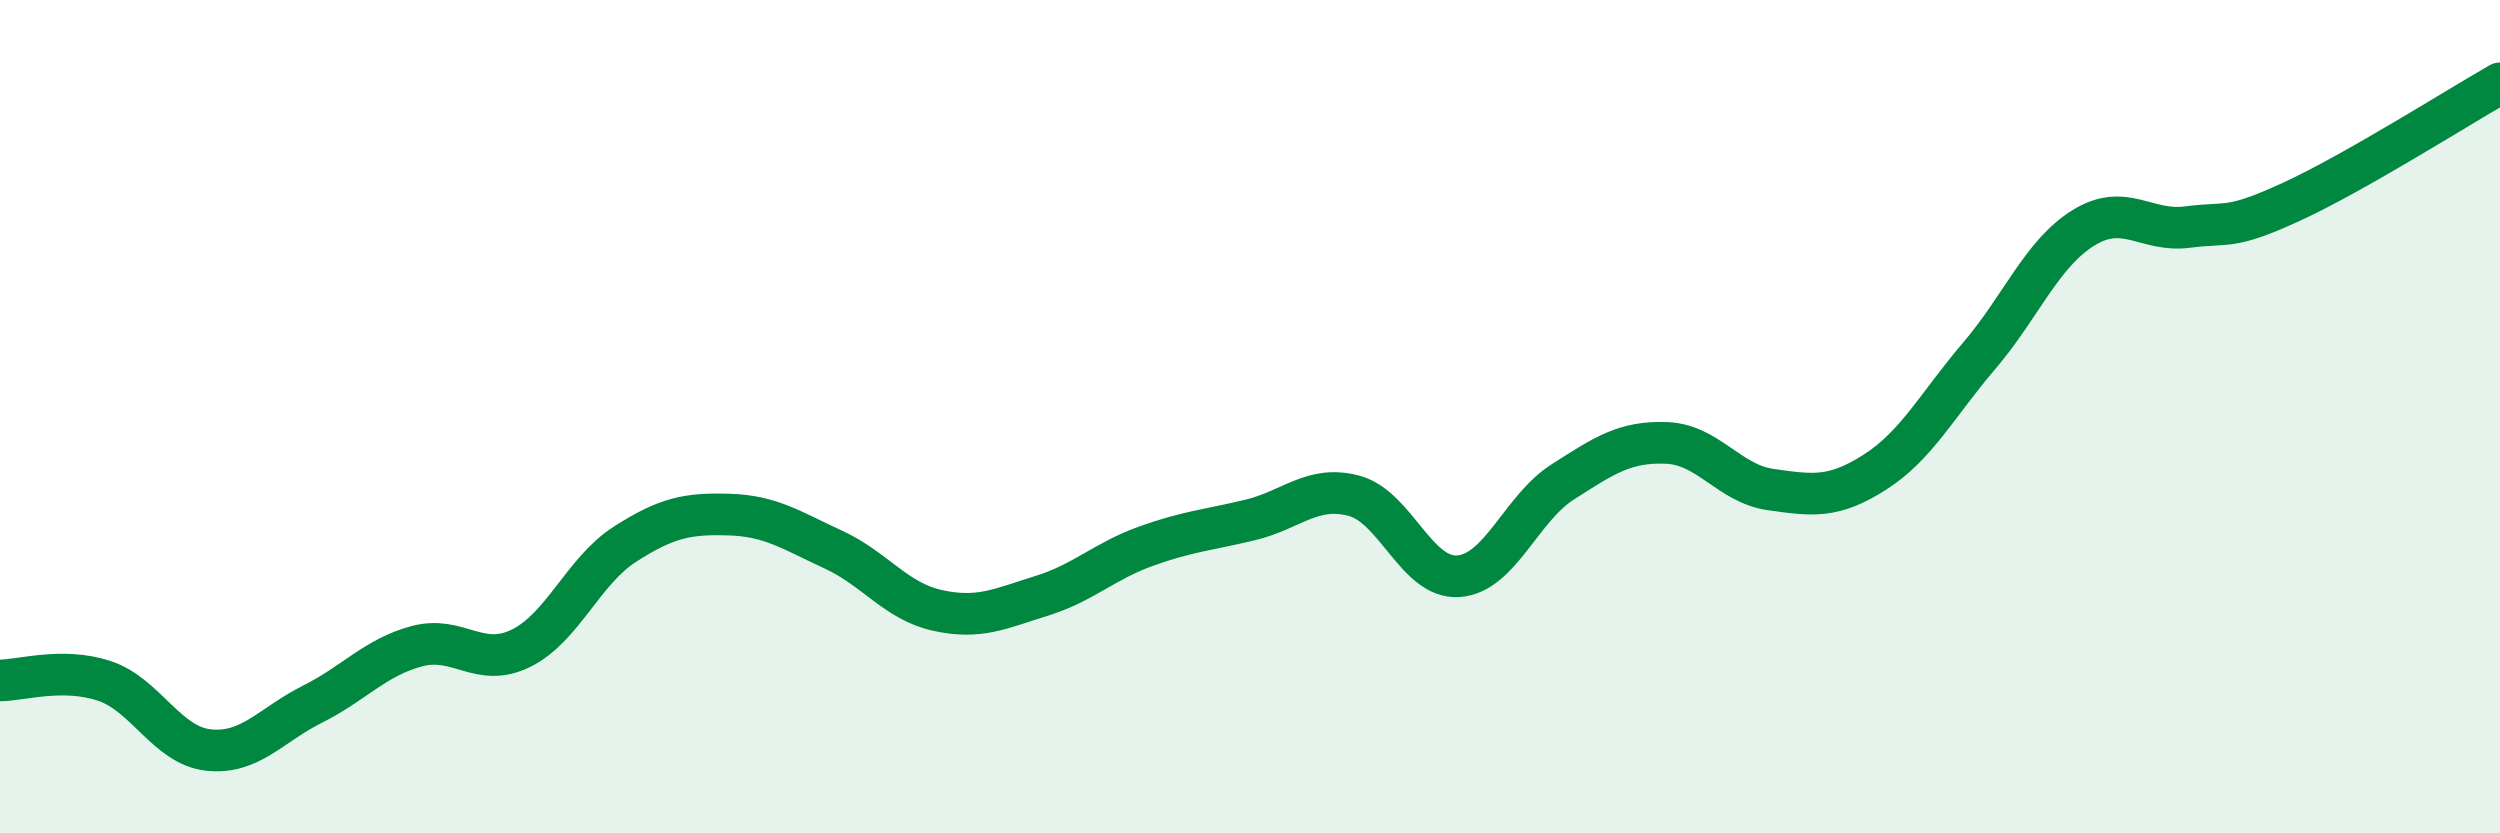
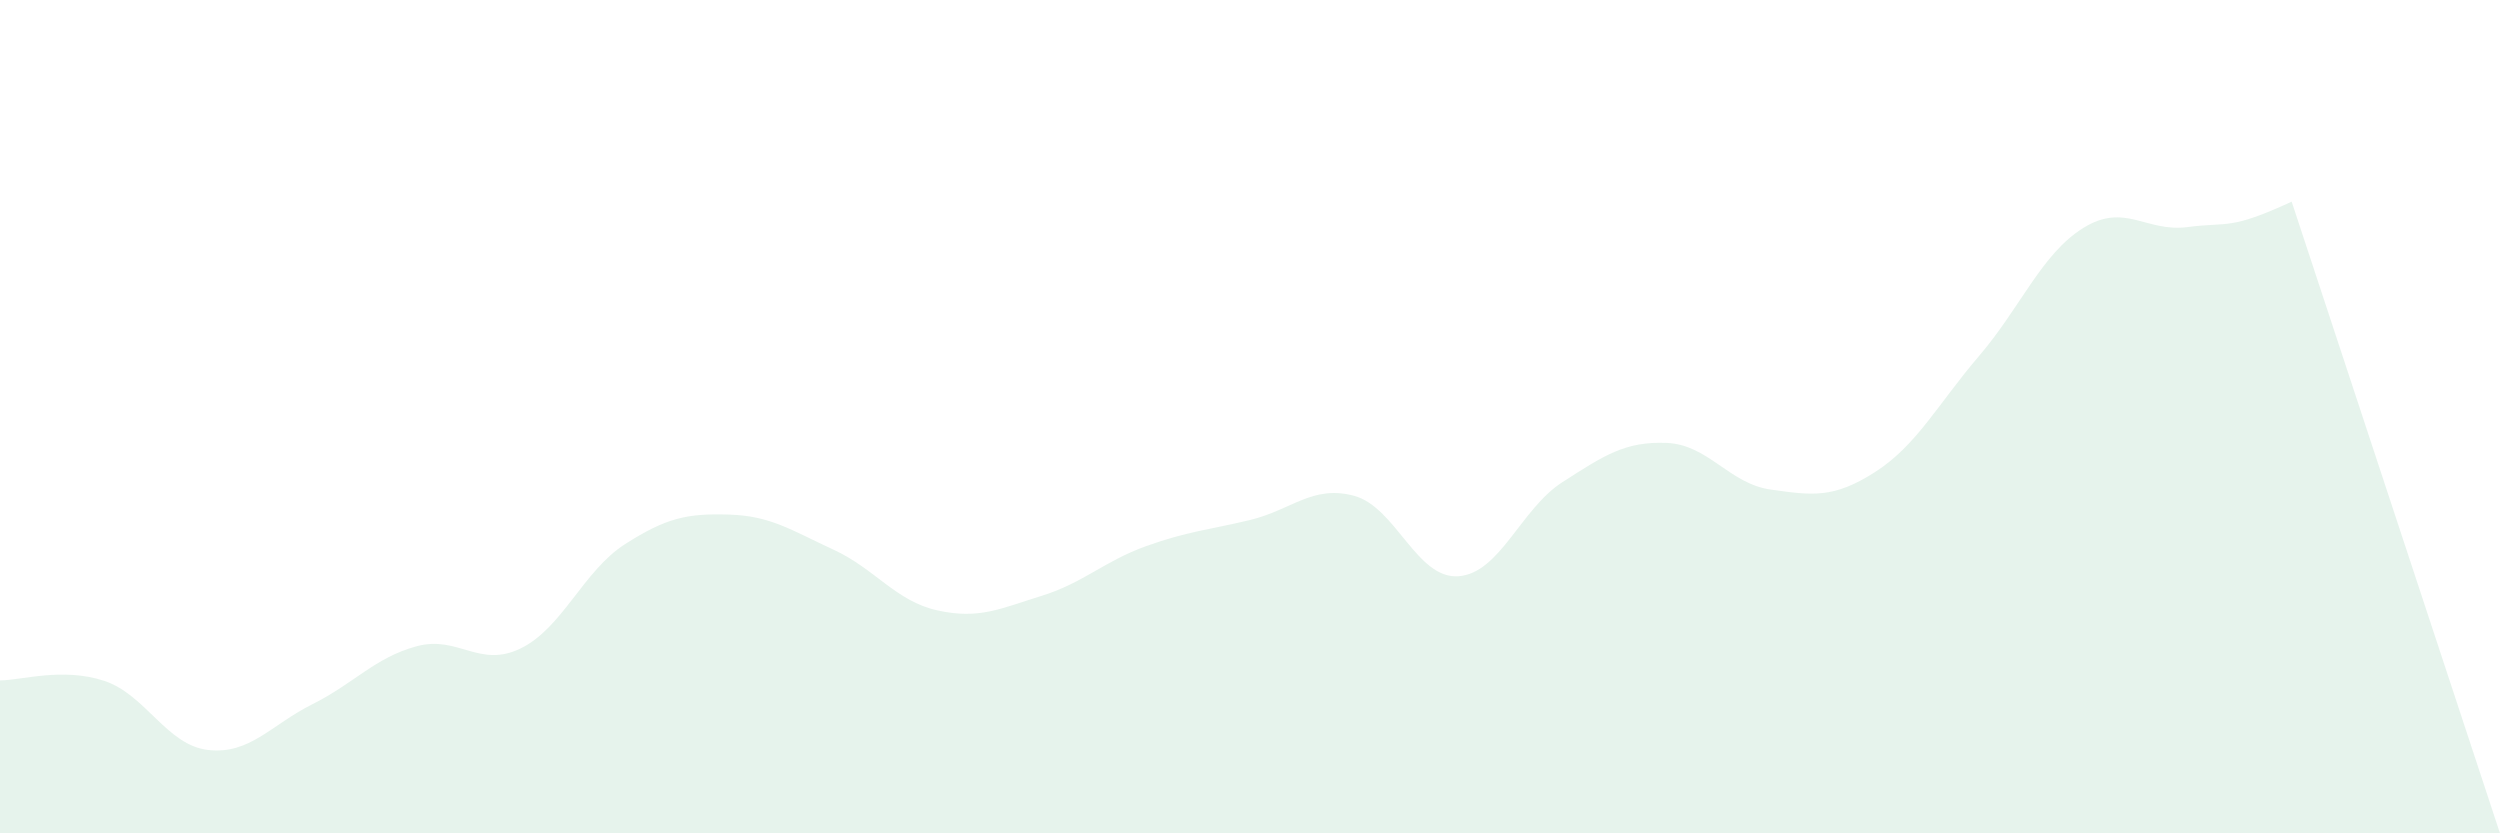
<svg xmlns="http://www.w3.org/2000/svg" width="60" height="20" viewBox="0 0 60 20">
-   <path d="M 0,16.33 C 0.5,16.33 1.5,16.01 2.5,16.34 C 3.5,16.67 4,17.89 5,18 C 6,18.11 6.5,17.4 7.5,16.9 C 8.5,16.4 9,15.78 10,15.51 C 11,15.24 11.5,16.05 12.5,15.56 C 13.5,15.07 14,13.7 15,13.06 C 16,12.42 16.5,12.32 17.5,12.35 C 18.5,12.38 19,12.73 20,13.19 C 21,13.65 21.5,14.43 22.5,14.65 C 23.5,14.87 24,14.61 25,14.3 C 26,13.99 26.5,13.47 27.5,13.11 C 28.5,12.75 29,12.72 30,12.48 C 31,12.24 31.5,11.63 32.5,11.9 C 33.5,12.17 34,13.9 35,13.83 C 36,13.76 36.5,12.21 37.5,11.57 C 38.5,10.93 39,10.59 40,10.63 C 41,10.67 41.5,11.61 42.5,11.75 C 43.5,11.89 44,11.97 45,11.33 C 46,10.69 46.5,9.71 47.5,8.54 C 48.5,7.37 49,6.09 50,5.47 C 51,4.85 51.5,5.58 52.5,5.45 C 53.5,5.32 53.5,5.53 55,4.84 C 56.5,4.15 59,2.57 60,2L60 20L0 20Z" fill="#008740" opacity="0.1" stroke-linecap="round" stroke-linejoin="round" />
-   <path d="M 0,16.33 C 0.5,16.33 1.5,16.01 2.5,16.34 C 3.5,16.67 4,17.89 5,18 C 6,18.11 6.5,17.4 7.5,16.9 C 8.5,16.4 9,15.78 10,15.51 C 11,15.24 11.5,16.05 12.5,15.56 C 13.5,15.07 14,13.7 15,13.06 C 16,12.42 16.5,12.32 17.5,12.35 C 18.5,12.38 19,12.73 20,13.19 C 21,13.65 21.5,14.43 22.5,14.65 C 23.5,14.87 24,14.61 25,14.3 C 26,13.99 26.5,13.47 27.5,13.11 C 28.5,12.75 29,12.72 30,12.48 C 31,12.24 31.5,11.63 32.5,11.9 C 33.5,12.17 34,13.9 35,13.83 C 36,13.76 36.5,12.21 37.5,11.57 C 38.5,10.93 39,10.59 40,10.63 C 41,10.67 41.5,11.61 42.5,11.75 C 43.5,11.89 44,11.97 45,11.33 C 46,10.69 46.5,9.71 47.5,8.54 C 48.5,7.37 49,6.09 50,5.47 C 51,4.85 51.5,5.58 52.5,5.45 C 53.5,5.32 53.5,5.53 55,4.84 C 56.5,4.15 59,2.57 60,2" stroke="#008740" stroke-width="1" fill="none" stroke-linecap="round" stroke-linejoin="round" />
+   <path d="M 0,16.33 C 0.5,16.33 1.5,16.01 2.5,16.34 C 3.5,16.67 4,17.89 5,18 C 6,18.11 6.5,17.4 7.5,16.9 C 8.5,16.4 9,15.78 10,15.51 C 11,15.24 11.5,16.05 12.5,15.56 C 13.5,15.07 14,13.7 15,13.06 C 16,12.42 16.5,12.32 17.5,12.35 C 18.5,12.38 19,12.73 20,13.19 C 21,13.65 21.5,14.43 22.5,14.65 C 23.5,14.87 24,14.61 25,14.3 C 26,13.99 26.5,13.47 27.5,13.11 C 28.5,12.75 29,12.72 30,12.48 C 31,12.24 31.5,11.63 32.5,11.9 C 33.5,12.17 34,13.9 35,13.83 C 36,13.76 36.5,12.21 37.5,11.57 C 38.5,10.93 39,10.59 40,10.63 C 41,10.67 41.5,11.61 42.5,11.75 C 43.5,11.89 44,11.97 45,11.33 C 46,10.69 46.5,9.71 47.5,8.54 C 48.5,7.37 49,6.09 50,5.47 C 51,4.85 51.5,5.58 52.5,5.45 C 53.5,5.32 53.5,5.53 55,4.84 L60 20L0 20Z" fill="#008740" opacity="0.1" stroke-linecap="round" stroke-linejoin="round" />
</svg>